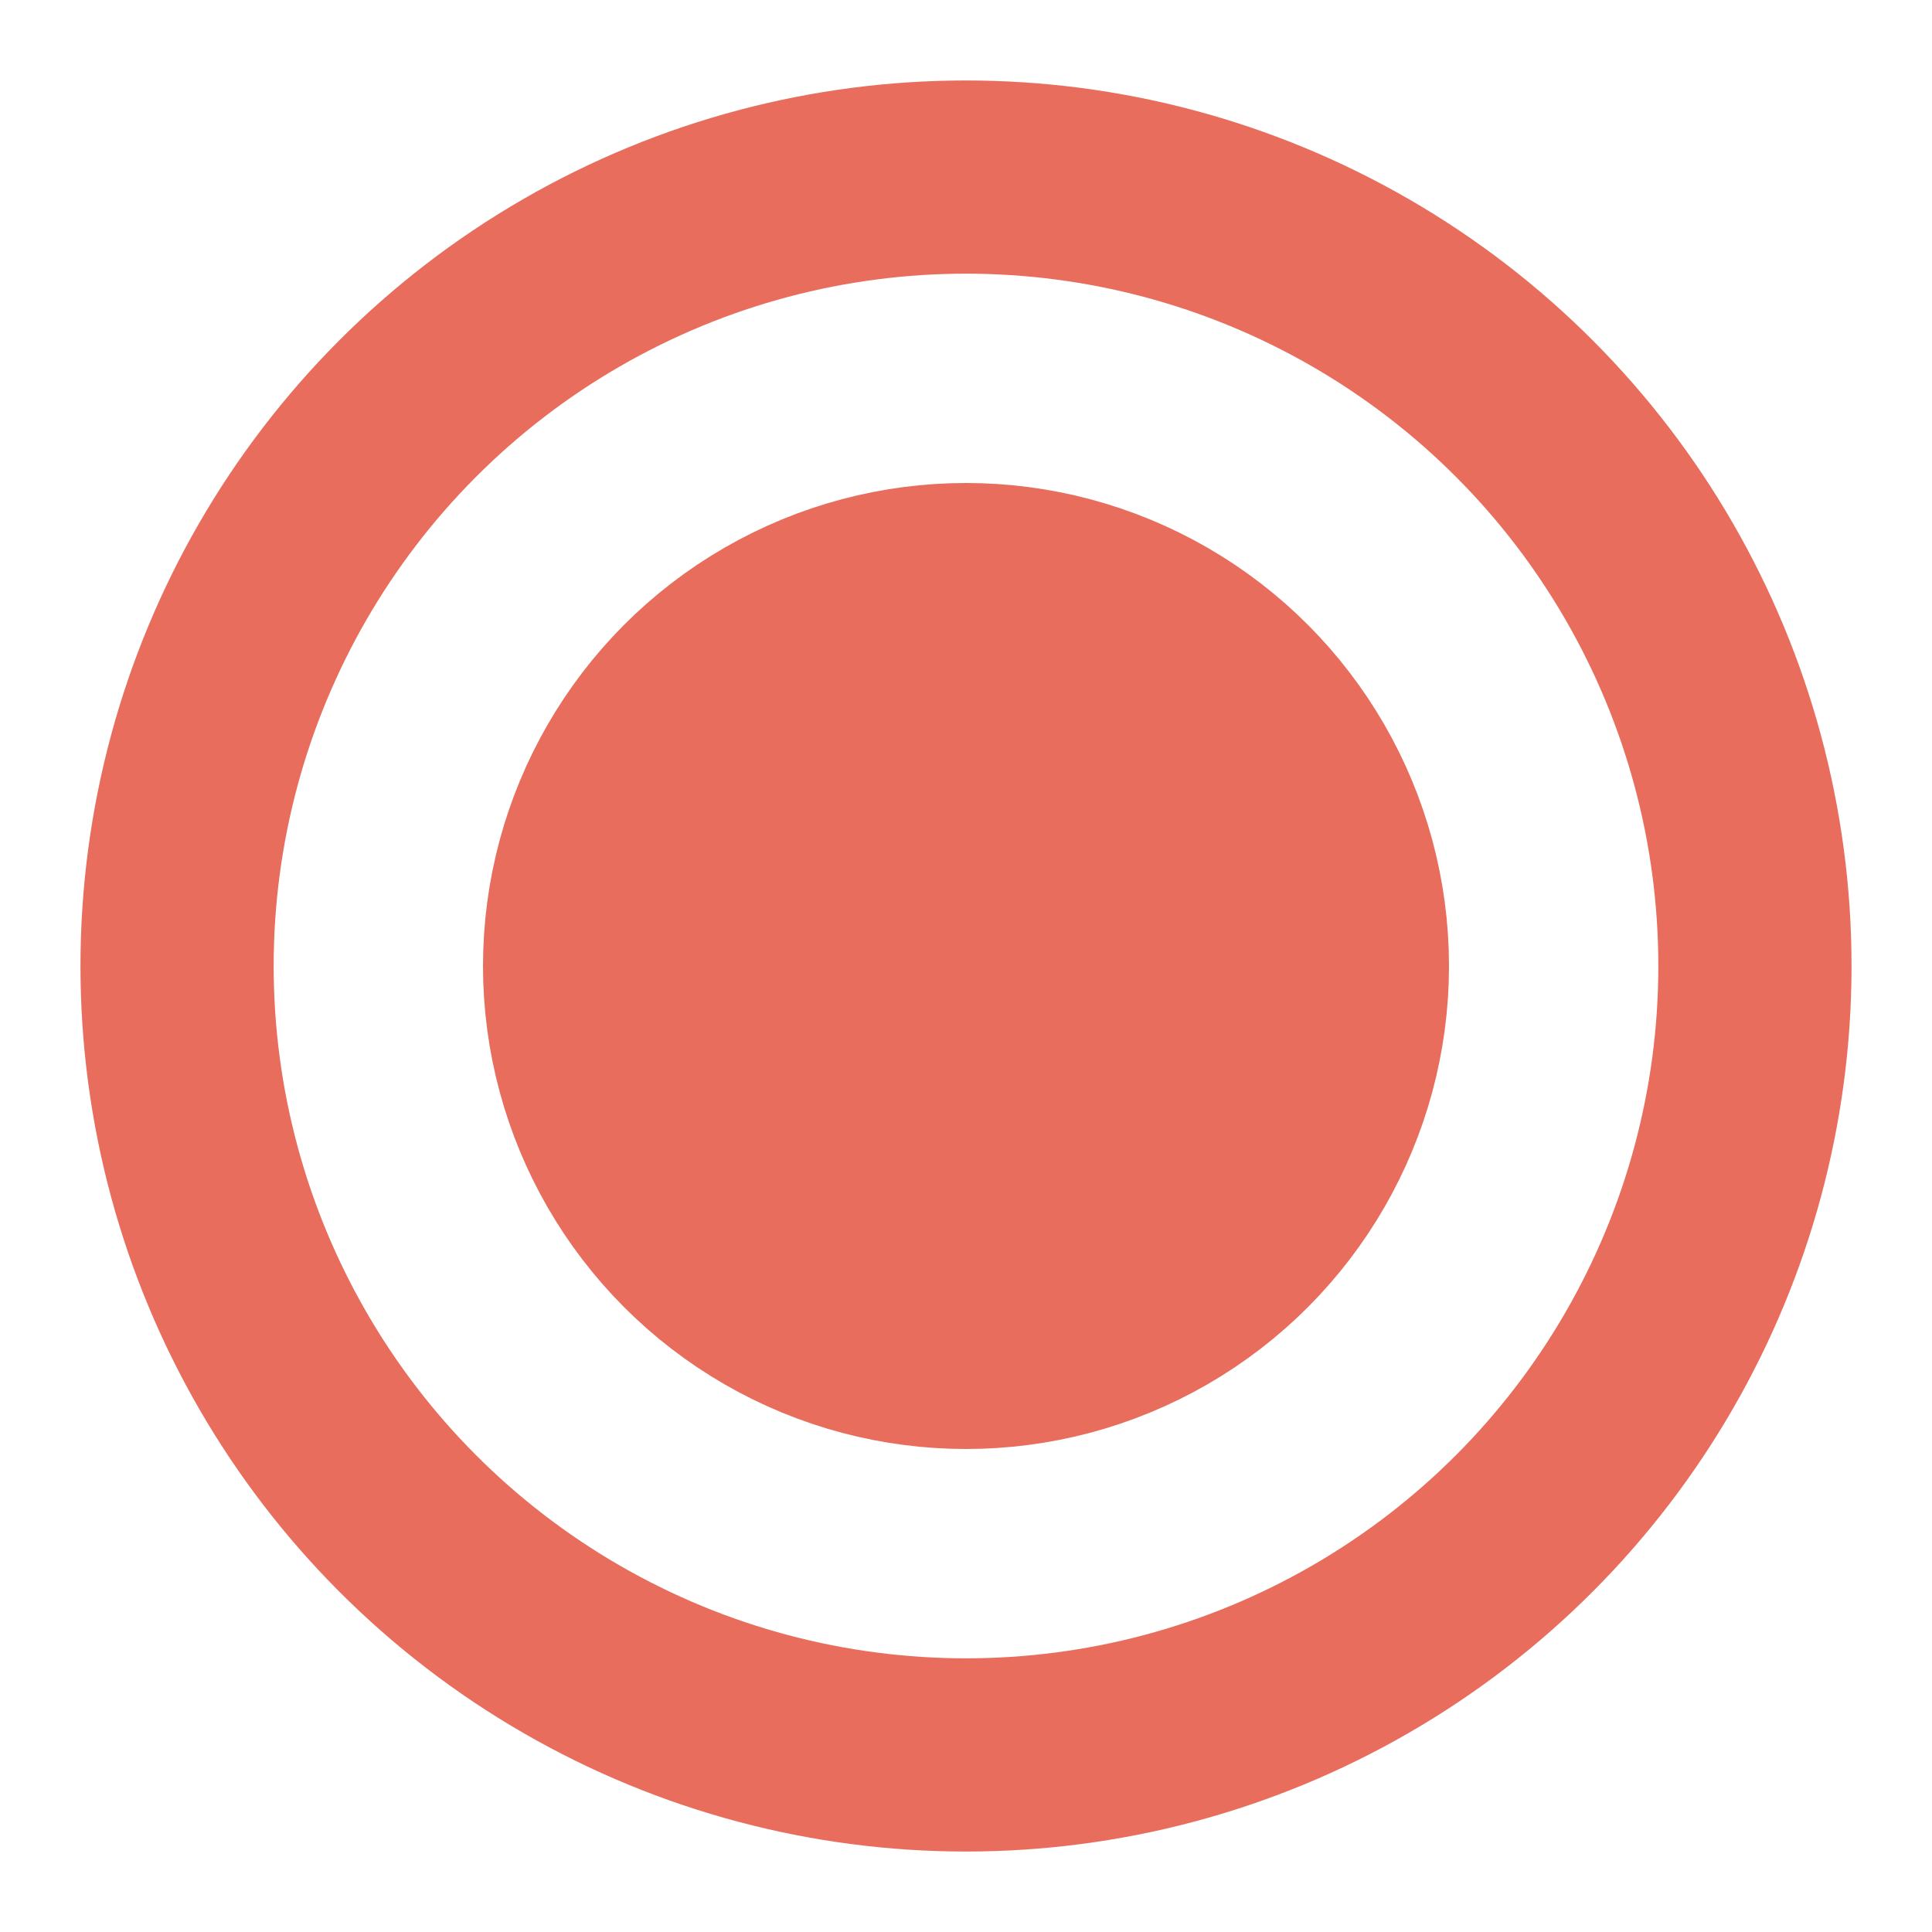
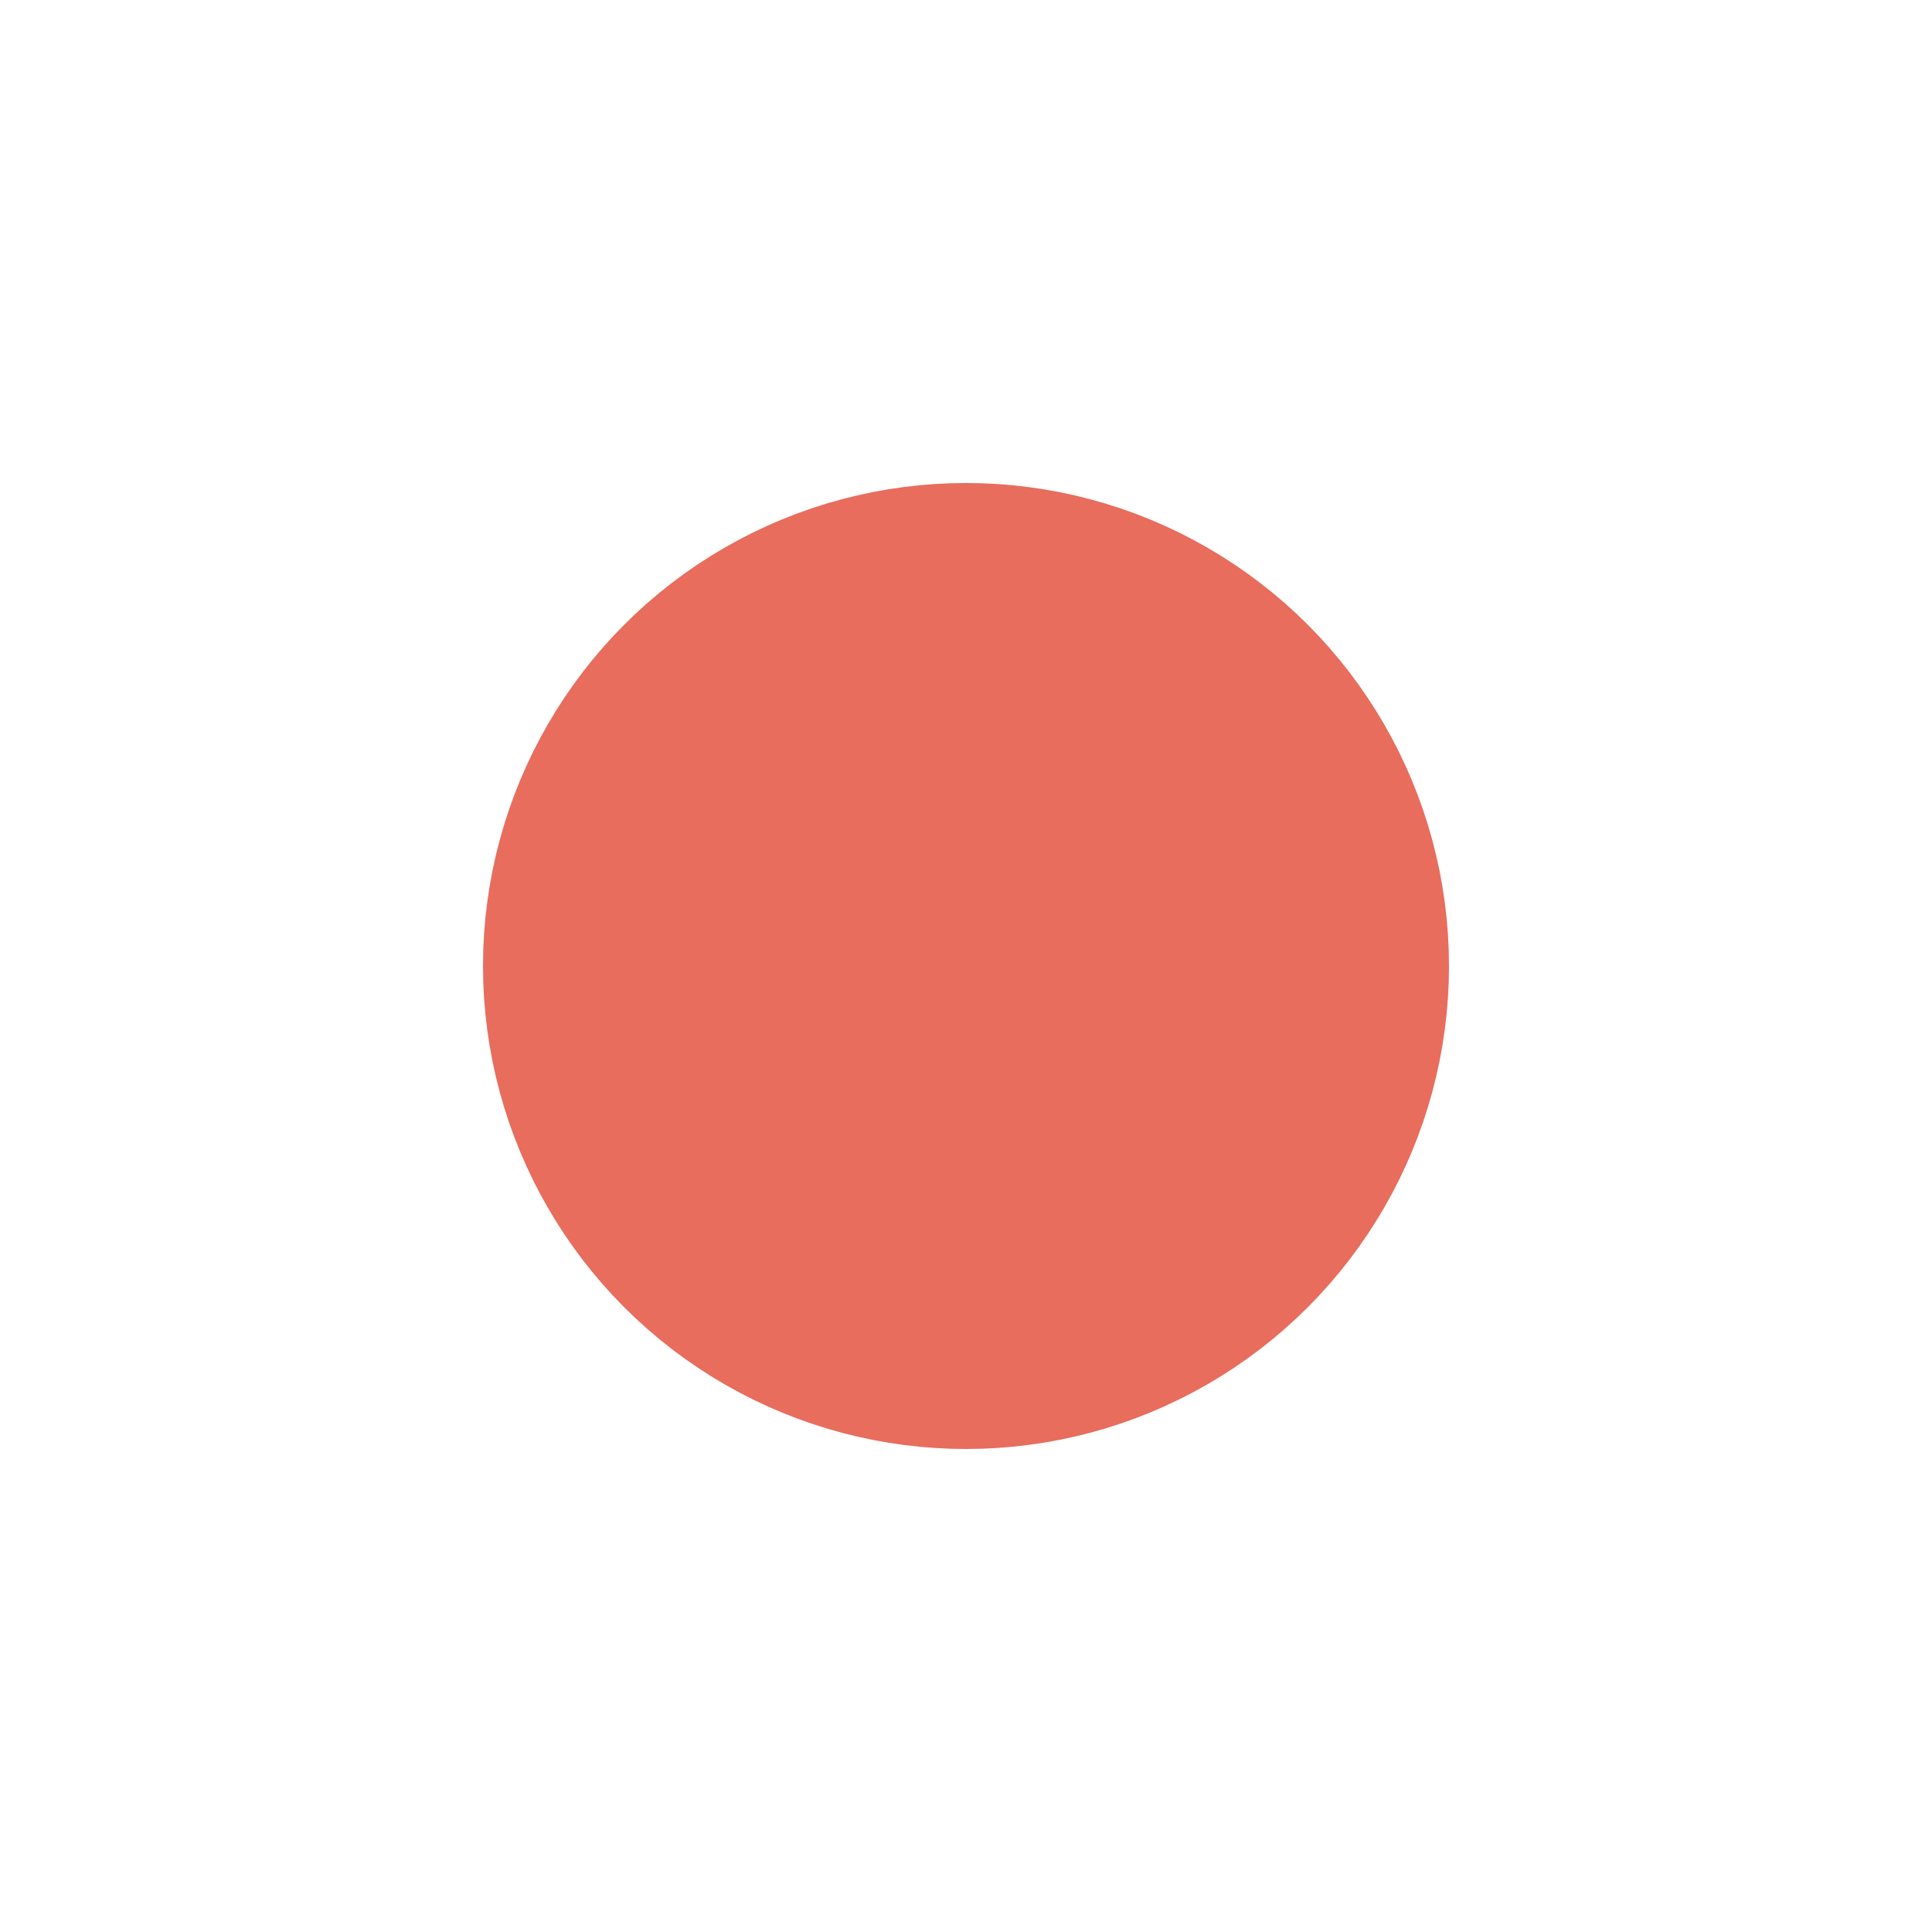
<svg xmlns="http://www.w3.org/2000/svg" width="20" height="20" viewBox="0 0 20 20" fill="none">
-   <circle cx="10" cy="10" r="8.167" stroke="#E86D5D" stroke-width="2" />
  <circle cx="10" cy="10" r="4" fill="#E86D5D" stroke="#E86D5D" stroke-width="2" />
</svg>